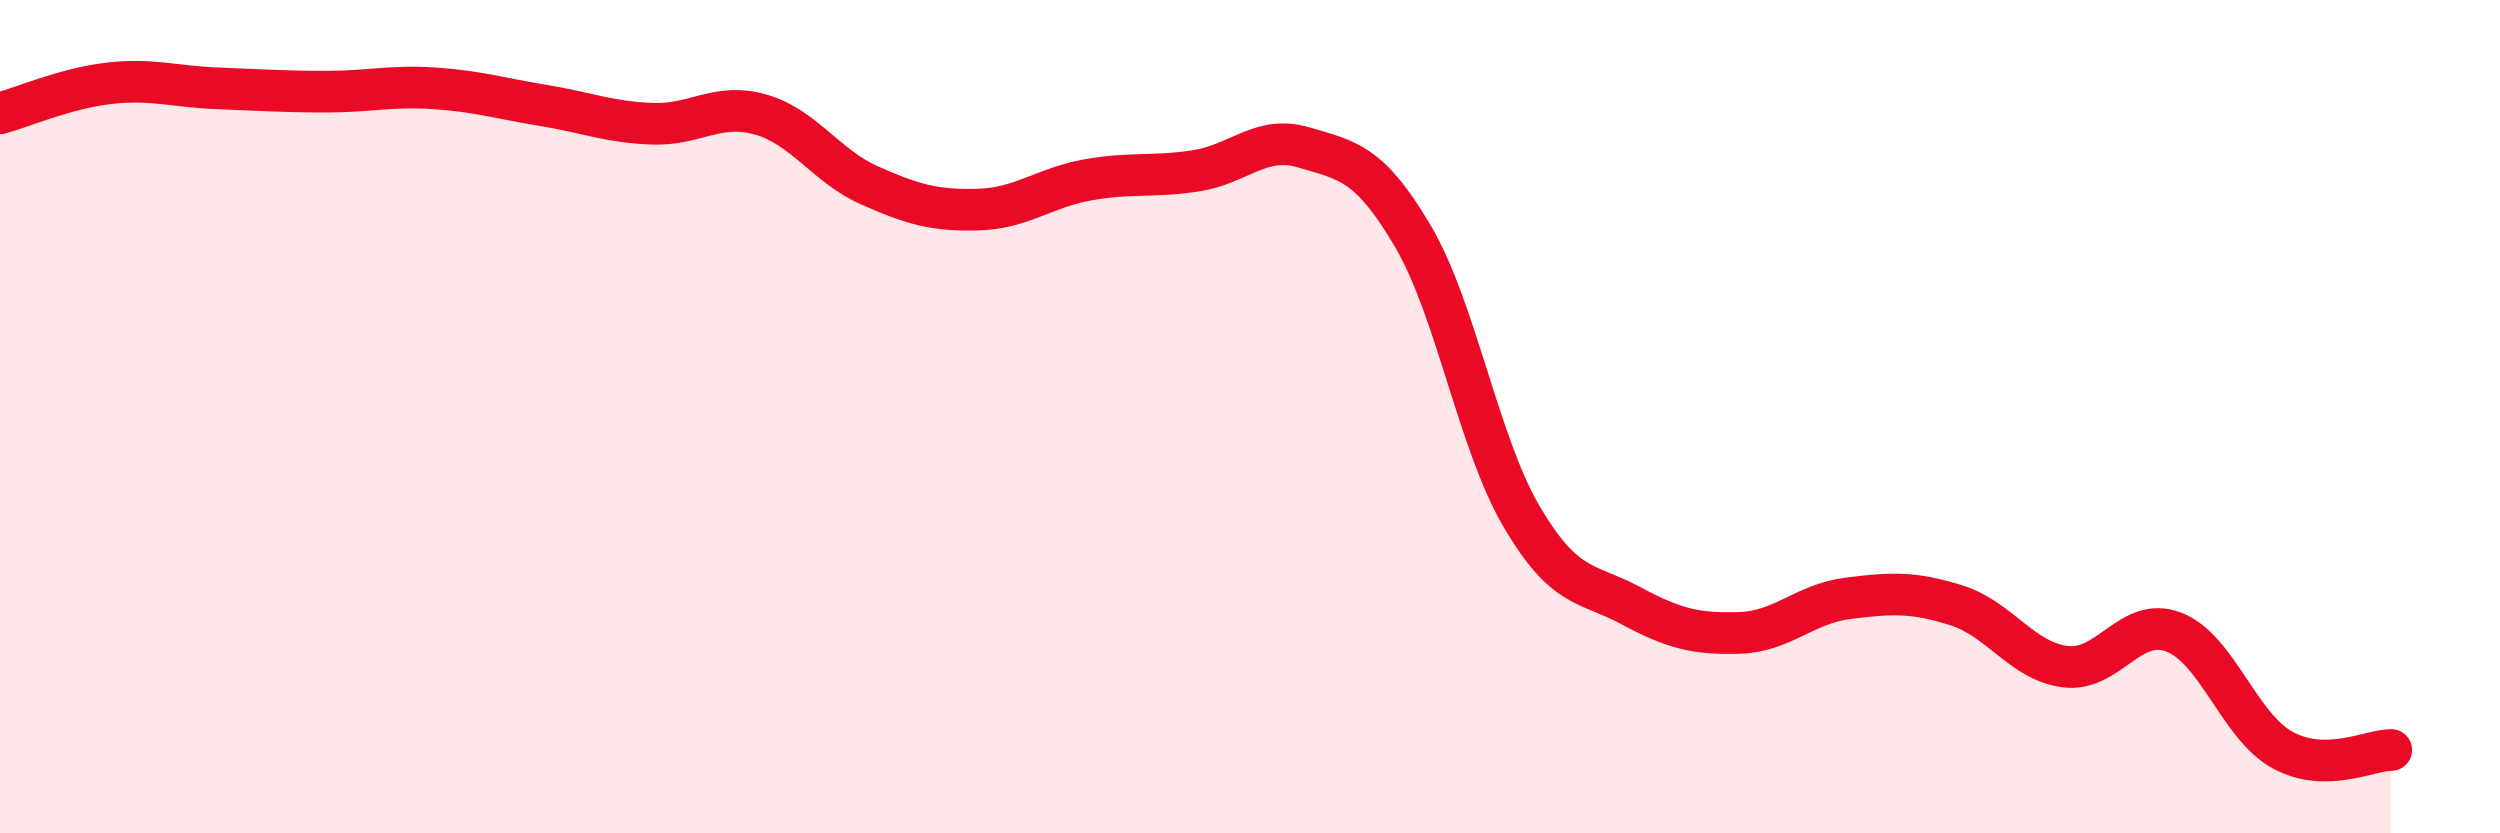
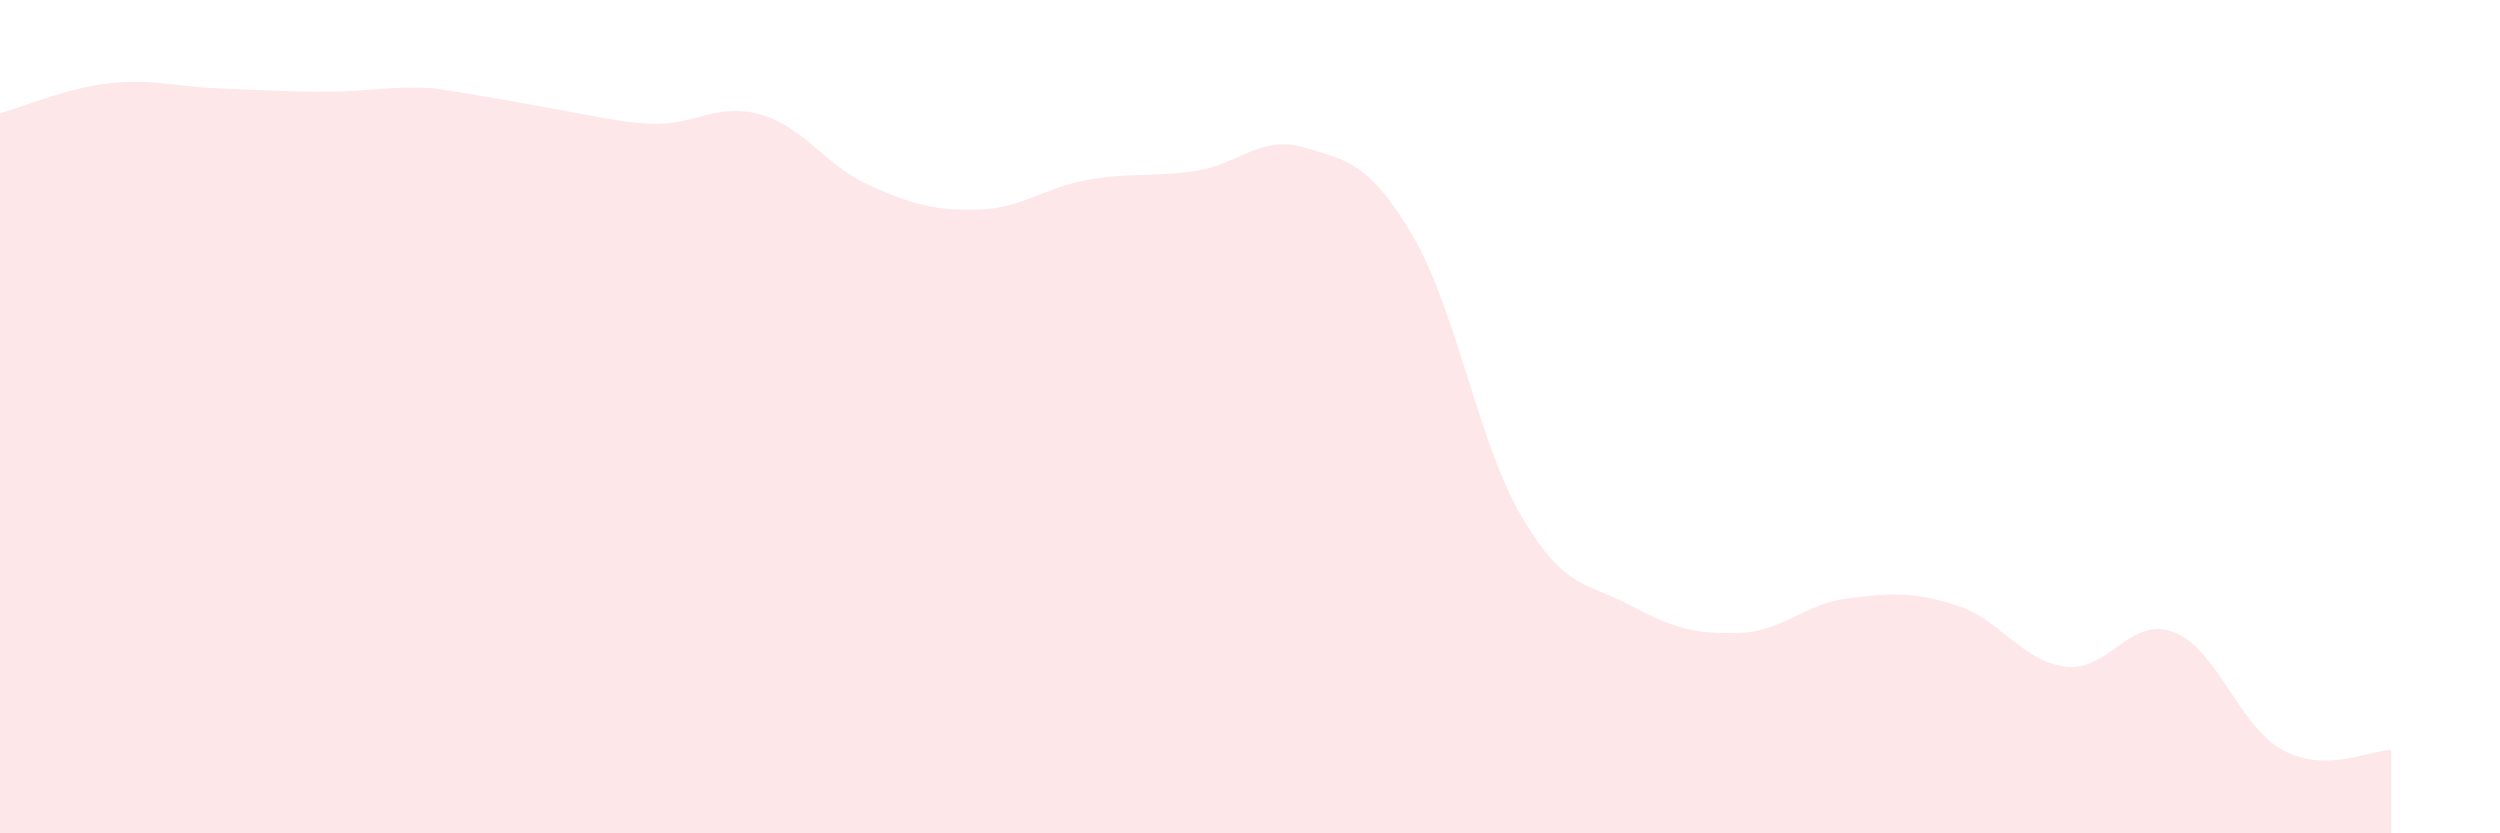
<svg xmlns="http://www.w3.org/2000/svg" width="60" height="20" viewBox="0 0 60 20">
-   <path d="M 0,2.72 C 0.52,2.58 1.57,2.12 2.61,2 C 3.65,1.88 4.18,2.08 5.22,2.12 C 6.26,2.16 6.79,2.2 7.83,2.2 C 8.87,2.2 9.39,2.05 10.43,2.12 C 11.47,2.19 12,2.36 13.04,2.53 C 14.08,2.7 14.61,2.93 15.65,2.97 C 16.69,3.01 17.22,2.45 18.26,2.75 C 19.3,3.05 19.83,3.99 20.87,4.45 C 21.91,4.91 22.44,5.06 23.48,5.03 C 24.52,5 25.05,4.51 26.09,4.32 C 27.13,4.13 27.66,4.26 28.7,4.1 C 29.74,3.94 30.26,3.23 31.3,3.54 C 32.34,3.85 32.87,3.9 33.91,5.67 C 34.95,7.44 35.48,10.63 36.52,12.4 C 37.56,14.17 38.09,13.97 39.13,14.53 C 40.17,15.09 40.7,15.22 41.74,15.19 C 42.78,15.16 43.31,14.49 44.35,14.36 C 45.39,14.23 45.92,14.2 46.96,14.53 C 48,14.86 48.53,15.87 49.57,16 C 50.61,16.13 51.13,14.77 52.17,15.17 C 53.21,15.57 53.74,17.43 54.78,18 C 55.82,18.57 56.87,18 57.39,18L57.39 20L0 20Z" fill="#EB0A25" opacity="0.1" stroke-linecap="round" stroke-linejoin="round" />
-   <path d="M 0,2.72 C 0.52,2.58 1.57,2.12 2.61,2 C 3.65,1.88 4.18,2.08 5.22,2.12 C 6.26,2.16 6.79,2.2 7.83,2.2 C 8.87,2.2 9.39,2.05 10.43,2.12 C 11.47,2.19 12,2.36 13.04,2.53 C 14.08,2.7 14.61,2.93 15.65,2.97 C 16.69,3.01 17.22,2.45 18.26,2.75 C 19.3,3.05 19.83,3.99 20.87,4.45 C 21.91,4.91 22.44,5.06 23.48,5.03 C 24.52,5 25.05,4.51 26.09,4.32 C 27.13,4.13 27.66,4.26 28.7,4.1 C 29.74,3.94 30.26,3.23 31.3,3.54 C 32.34,3.85 32.87,3.9 33.91,5.67 C 34.95,7.44 35.48,10.63 36.52,12.4 C 37.56,14.17 38.09,13.97 39.13,14.53 C 40.17,15.09 40.7,15.22 41.74,15.19 C 42.78,15.16 43.31,14.49 44.35,14.36 C 45.39,14.23 45.92,14.2 46.96,14.53 C 48,14.86 48.53,15.87 49.57,16 C 50.61,16.13 51.13,14.77 52.17,15.17 C 53.21,15.57 53.74,17.43 54.78,18 C 55.82,18.57 56.87,18 57.39,18" stroke="#EB0A25" stroke-width="1" fill="none" stroke-linecap="round" stroke-linejoin="round" />
+   <path d="M 0,2.72 C 0.52,2.58 1.57,2.12 2.61,2 C 3.65,1.88 4.18,2.08 5.22,2.12 C 6.26,2.16 6.79,2.2 7.83,2.2 C 8.87,2.2 9.39,2.05 10.43,2.12 C 14.08,2.7 14.61,2.93 15.65,2.97 C 16.69,3.01 17.22,2.45 18.26,2.75 C 19.3,3.05 19.83,3.99 20.87,4.45 C 21.91,4.91 22.44,5.06 23.48,5.03 C 24.52,5 25.05,4.51 26.09,4.32 C 27.13,4.13 27.66,4.26 28.7,4.1 C 29.74,3.94 30.26,3.23 31.3,3.54 C 32.34,3.85 32.87,3.9 33.91,5.67 C 34.95,7.44 35.48,10.63 36.52,12.4 C 37.56,14.17 38.09,13.97 39.13,14.53 C 40.17,15.09 40.7,15.22 41.74,15.19 C 42.78,15.16 43.31,14.49 44.35,14.36 C 45.39,14.23 45.92,14.2 46.96,14.53 C 48,14.86 48.53,15.87 49.57,16 C 50.61,16.13 51.13,14.77 52.17,15.17 C 53.21,15.57 53.74,17.43 54.78,18 C 55.82,18.57 56.87,18 57.39,18L57.39 20L0 20Z" fill="#EB0A25" opacity="0.1" stroke-linecap="round" stroke-linejoin="round" />
</svg>